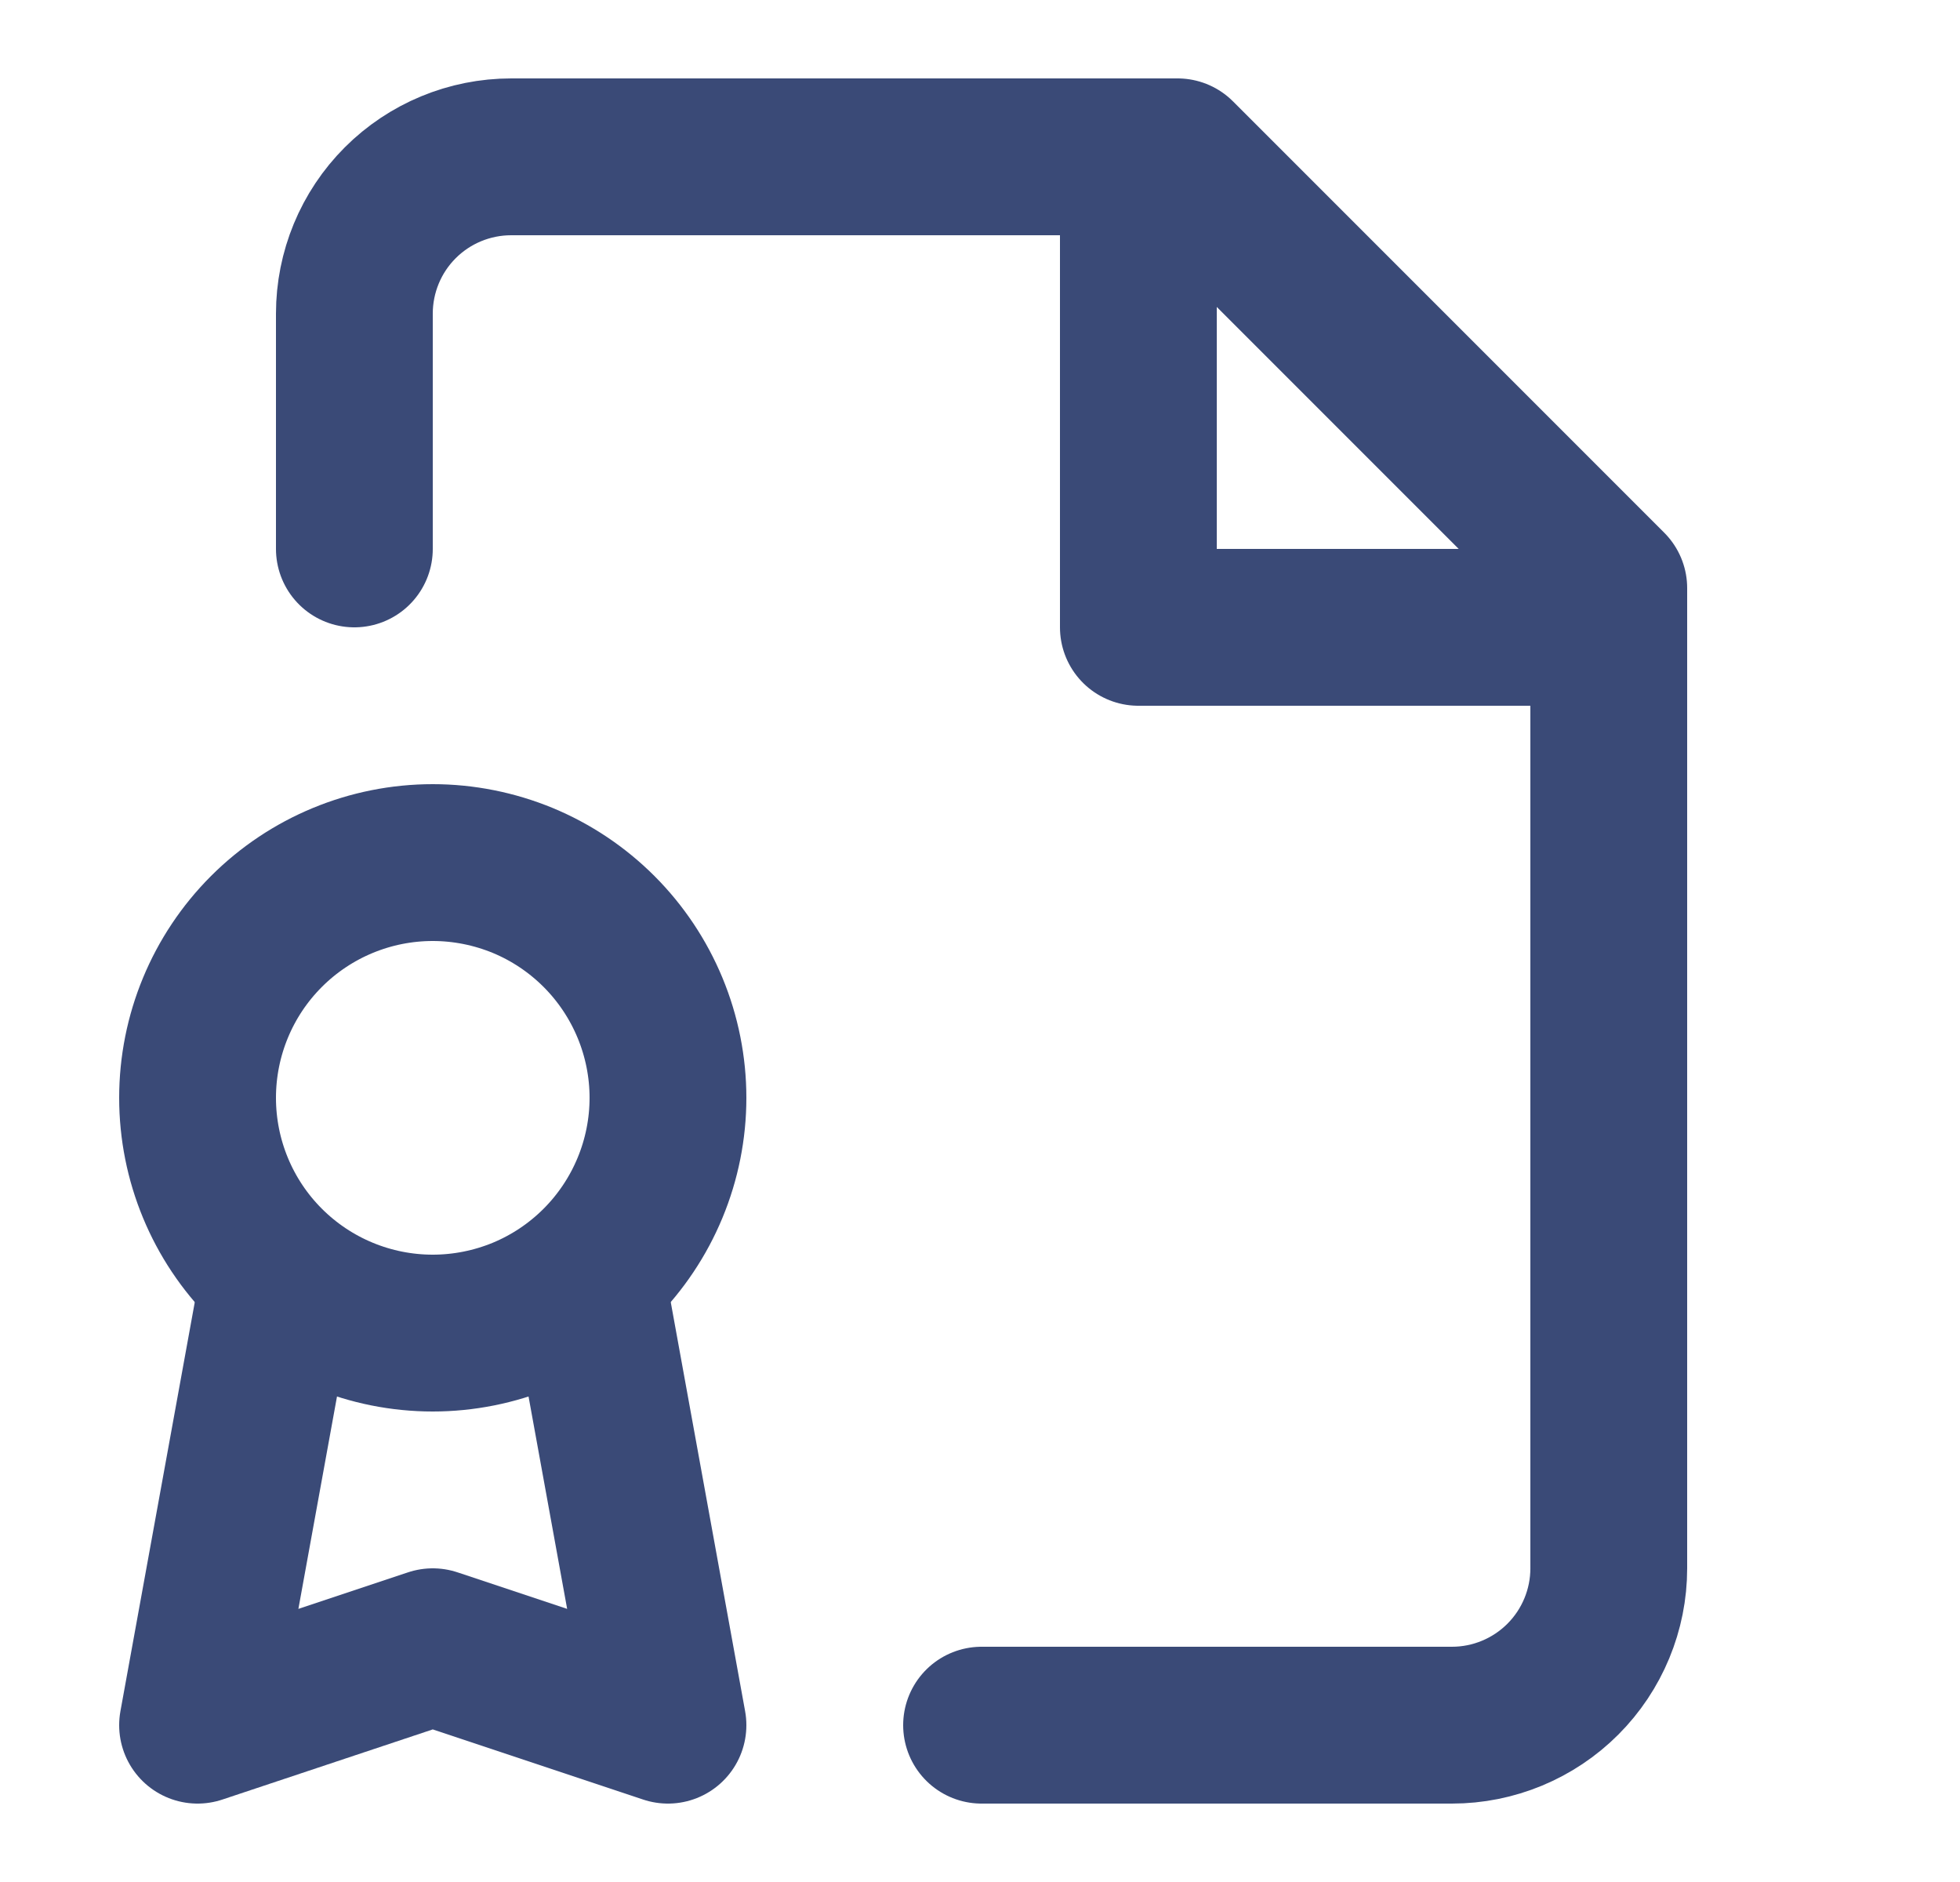
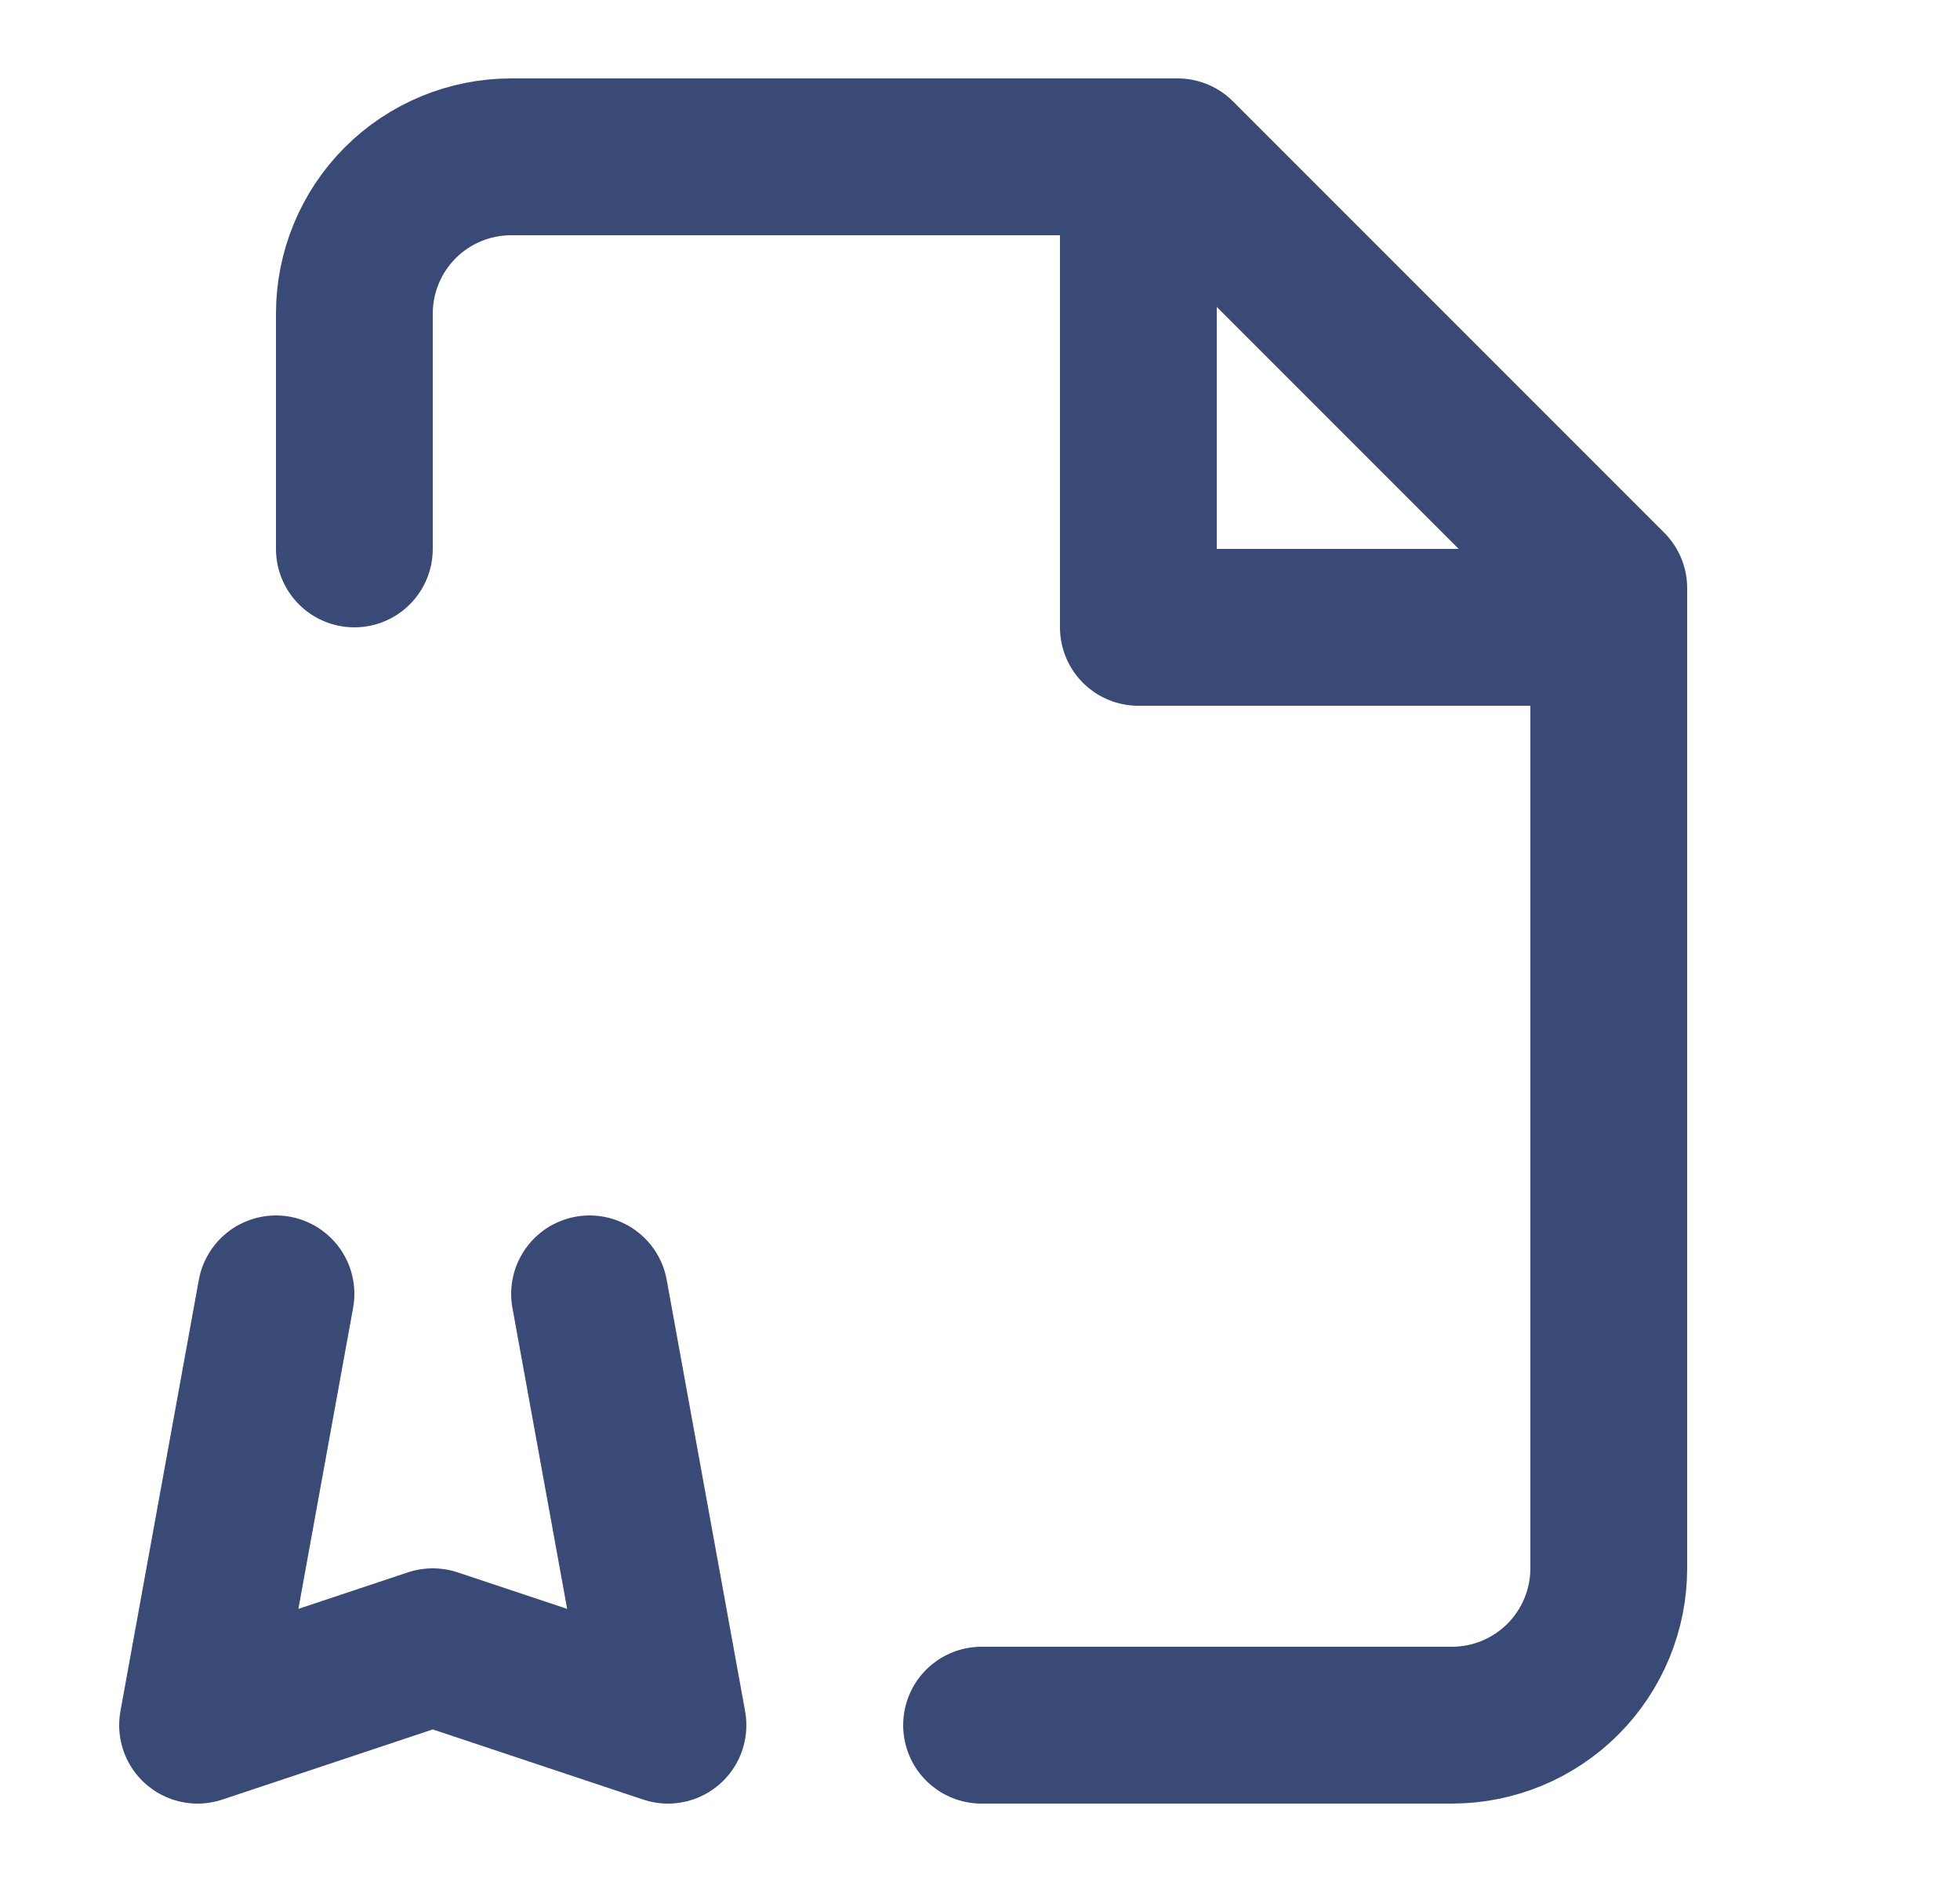
<svg xmlns="http://www.w3.org/2000/svg" width="25" height="24" viewBox="0 0 25 24" fill="none">
  <g id="file-badge">
    <path id="Vector" d="M4.52 7V4C4.52 3.47 4.73 2.961 5.105 2.586C5.48 2.211 5.989 2 6.52 2H15.02L20.52 7.5V20C20.52 20.53 20.309 21.039 19.934 21.414C19.559 21.789 19.05 22 18.52 22H12.52" stroke="#3A4A77" stroke-width="2" stroke-linecap="round" stroke-linejoin="round" />
    <path id="Vector_2" d="M14.52 2V8H20.52" stroke="#3A4A77" stroke-width="2" stroke-linecap="round" stroke-linejoin="round" />
-     <path id="Vector_3" d="M5.52 17C5.913 17 6.304 16.922 6.668 16.772C7.032 16.621 7.362 16.4 7.641 16.121C7.919 15.843 8.14 15.512 8.291 15.148C8.442 14.784 8.52 14.394 8.52 14C8.52 13.606 8.442 13.216 8.291 12.852C8.14 12.488 7.919 12.157 7.641 11.879C7.362 11.6 7.032 11.379 6.668 11.228C6.304 11.078 5.913 11 5.52 11C4.724 11 3.961 11.316 3.398 11.879C2.836 12.441 2.52 13.204 2.52 14C2.52 14.796 2.836 15.559 3.398 16.121C3.961 16.684 4.724 17 5.52 17Z" stroke="#3A4A77" stroke-width="2" stroke-linecap="round" stroke-linejoin="round" />
    <path id="Vector_4" d="M7.52 16.5L8.52 22L5.52 21L2.52 22L3.52 16.5" stroke="#3A4A77" stroke-width="2" stroke-linecap="round" stroke-linejoin="round" />
  </g>
</svg>